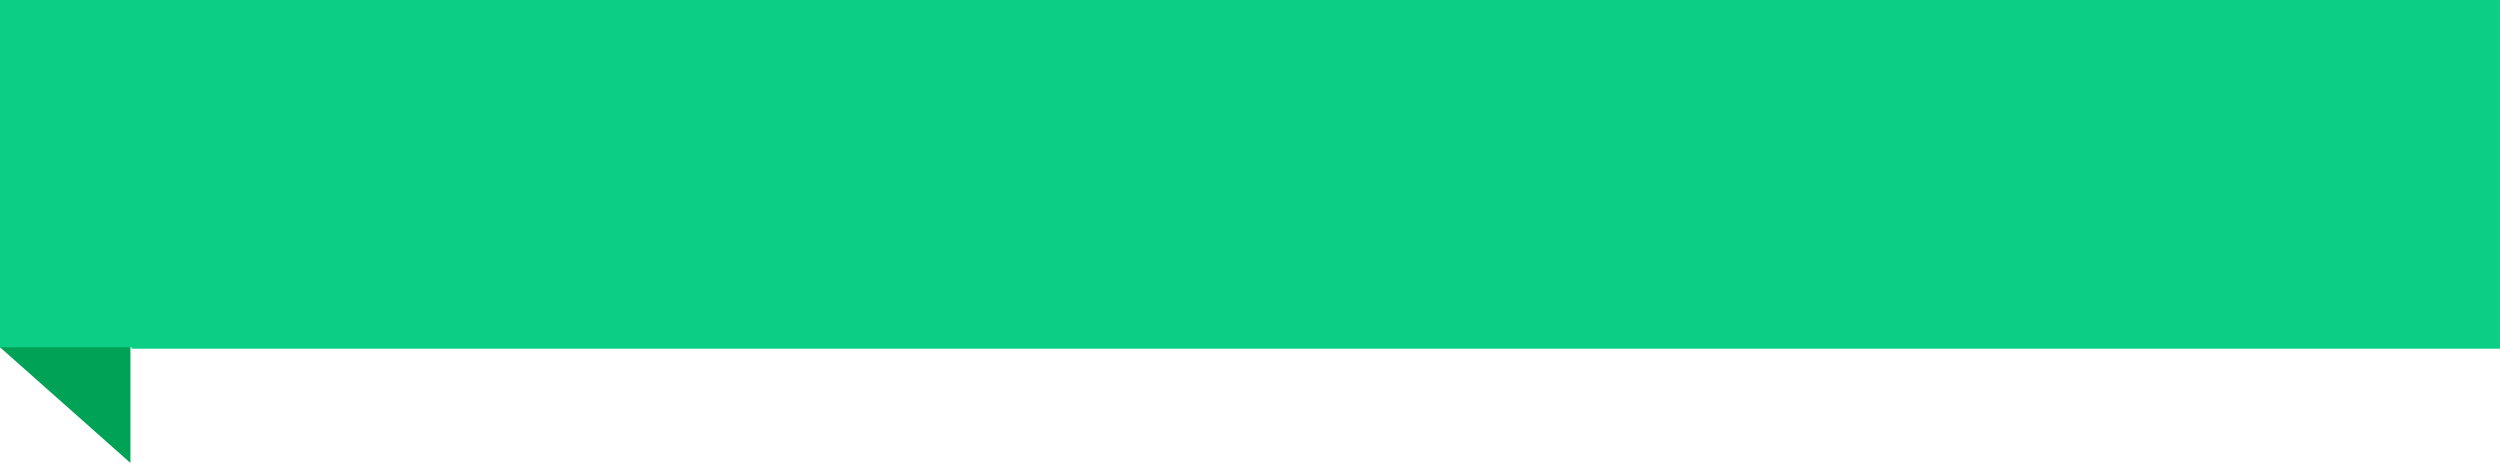
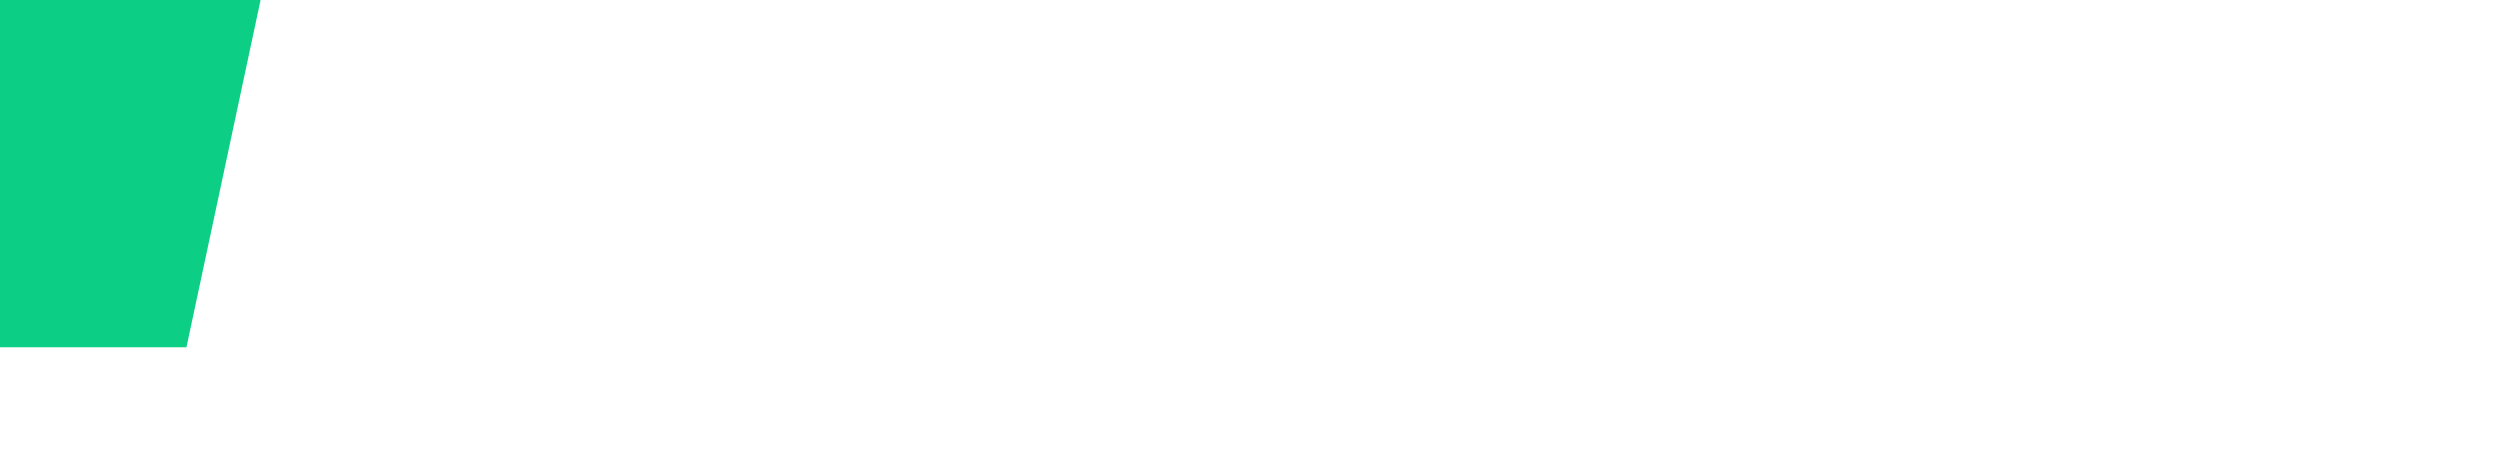
<svg xmlns="http://www.w3.org/2000/svg" width="380" height="71" viewBox="0 0 380 71" fill="none">
-   <rect x="20" width="360" height="53" fill="#0CCE84" />
-   <path d="M0 0L19.825 17.581V70.366L0 52.785V0Z" fill="#00A255" />
-   <path d="M0 0H39.607L28.34 52.785H0V0Z" fill="#0CCE84" />
+   <path d="M0 0H39.607L28.34 52.785H0Z" fill="#0CCE84" />
</svg>